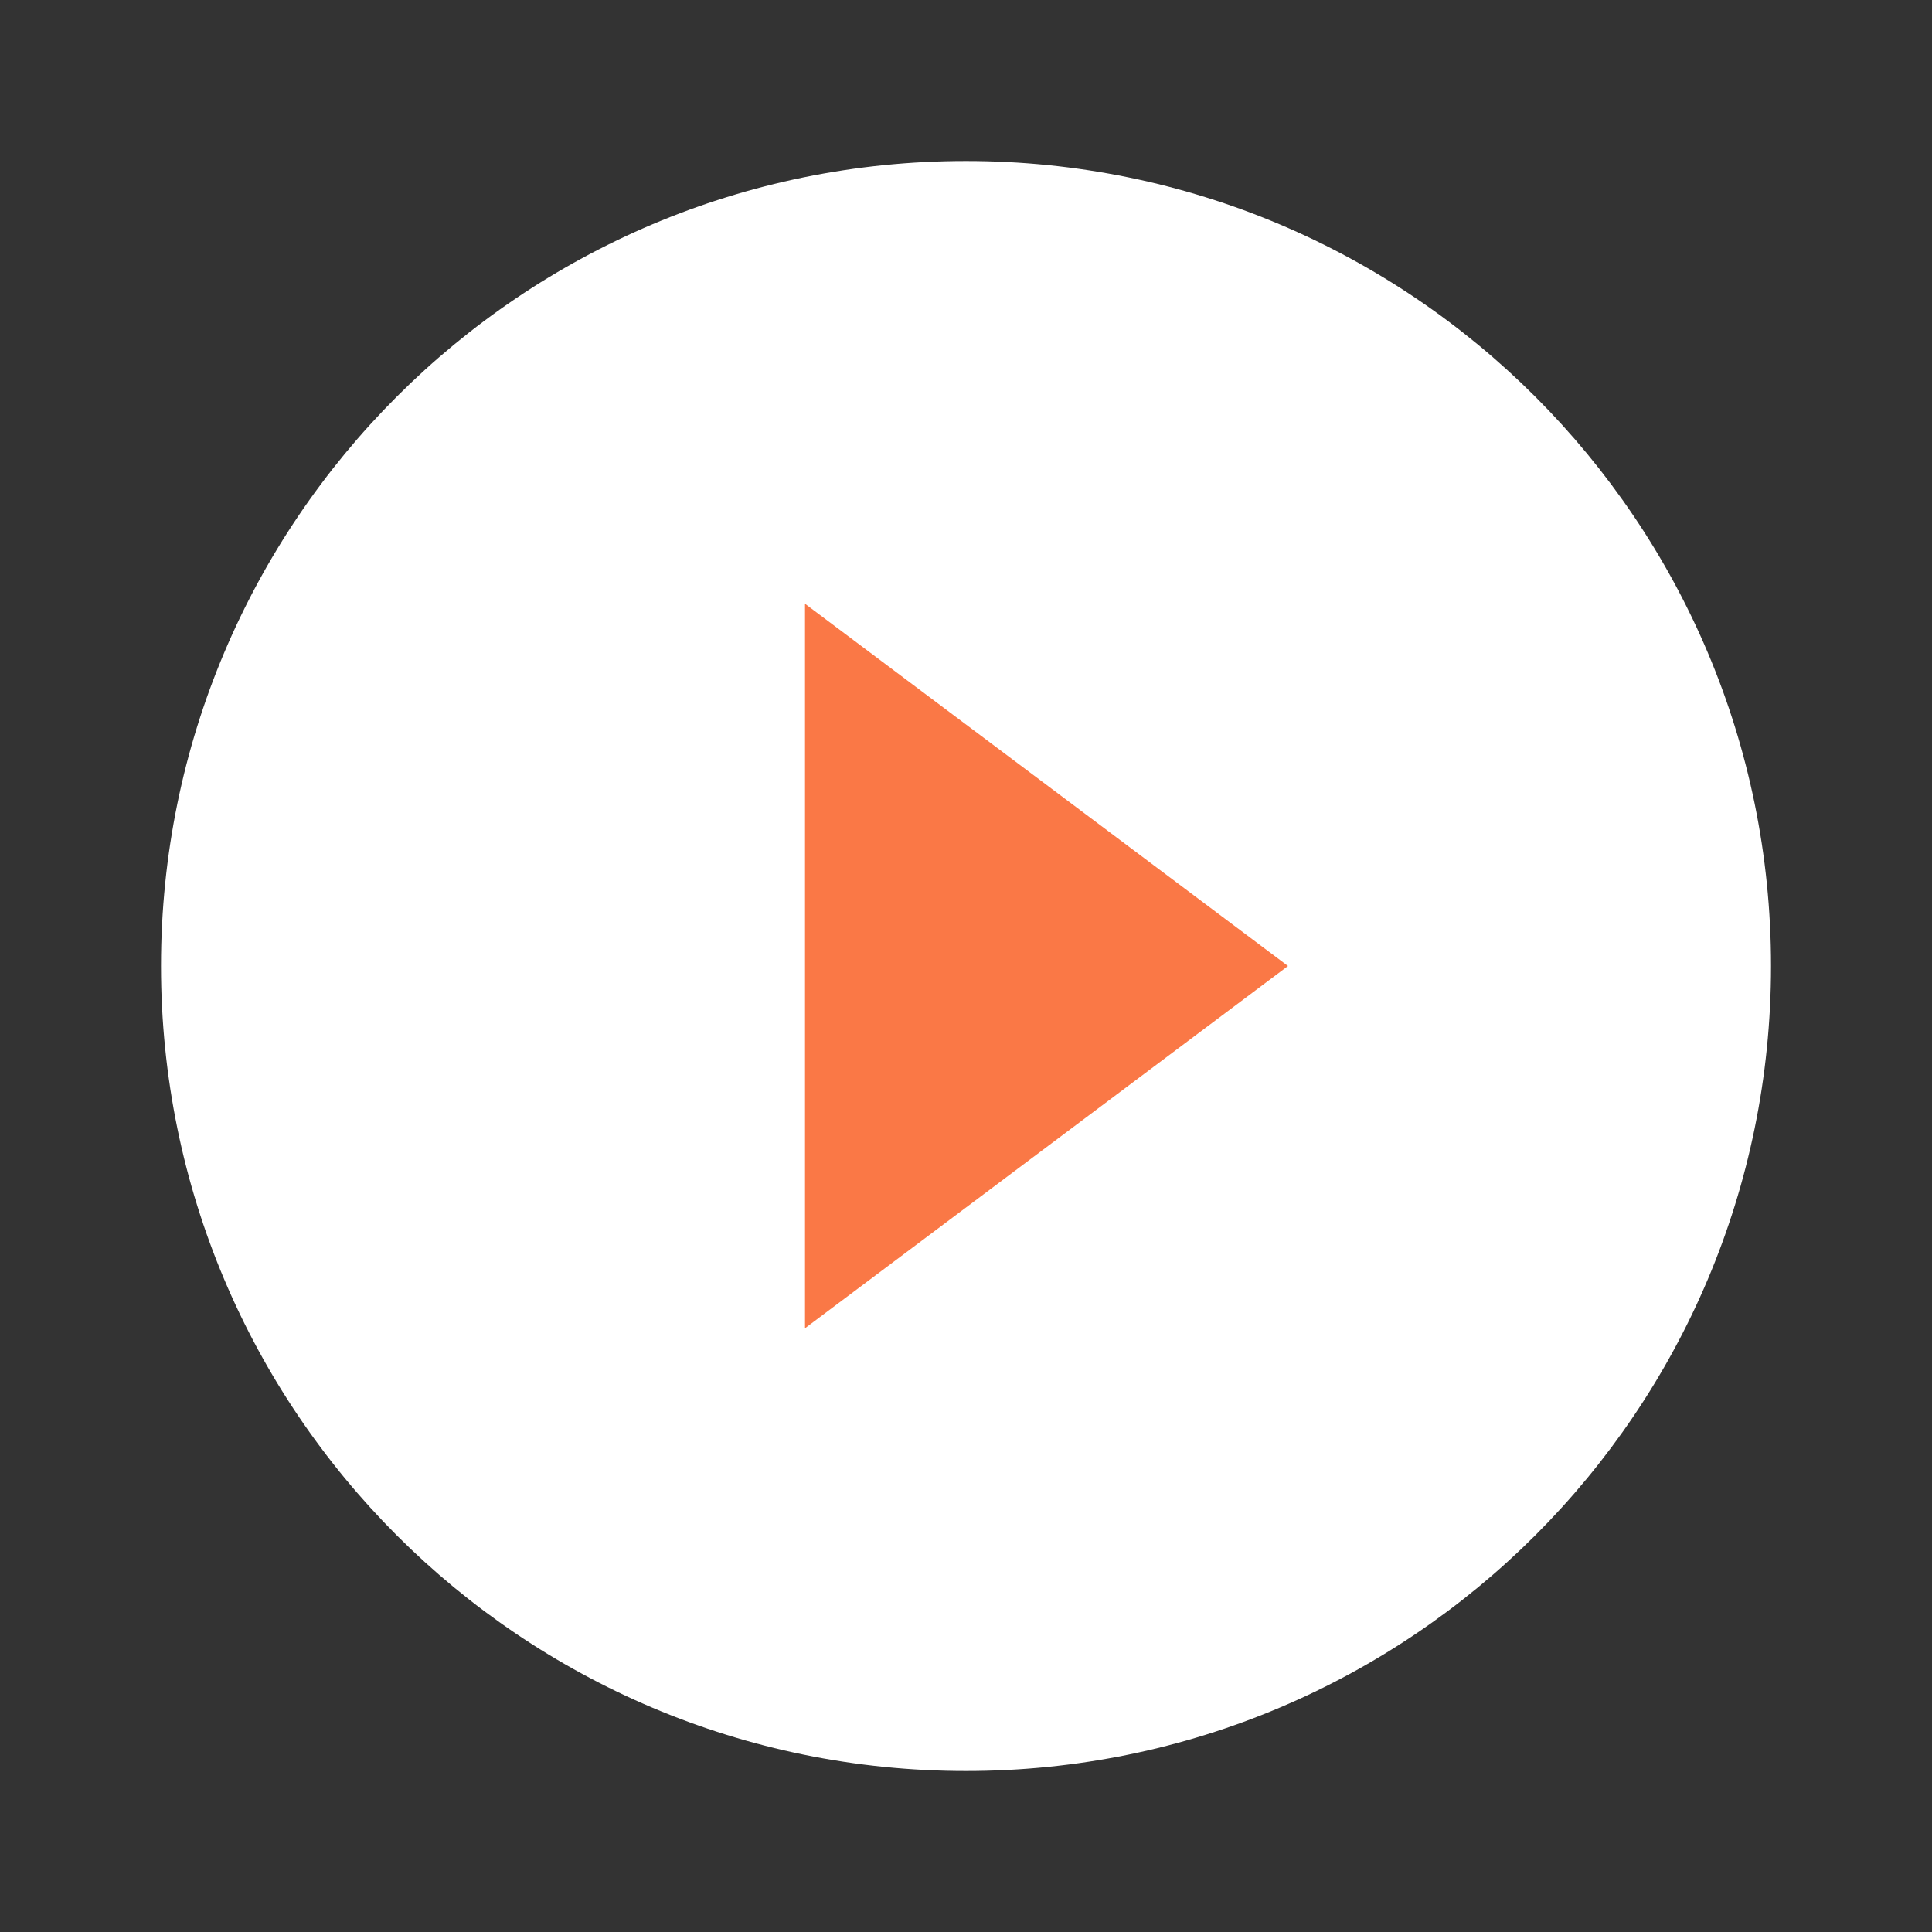
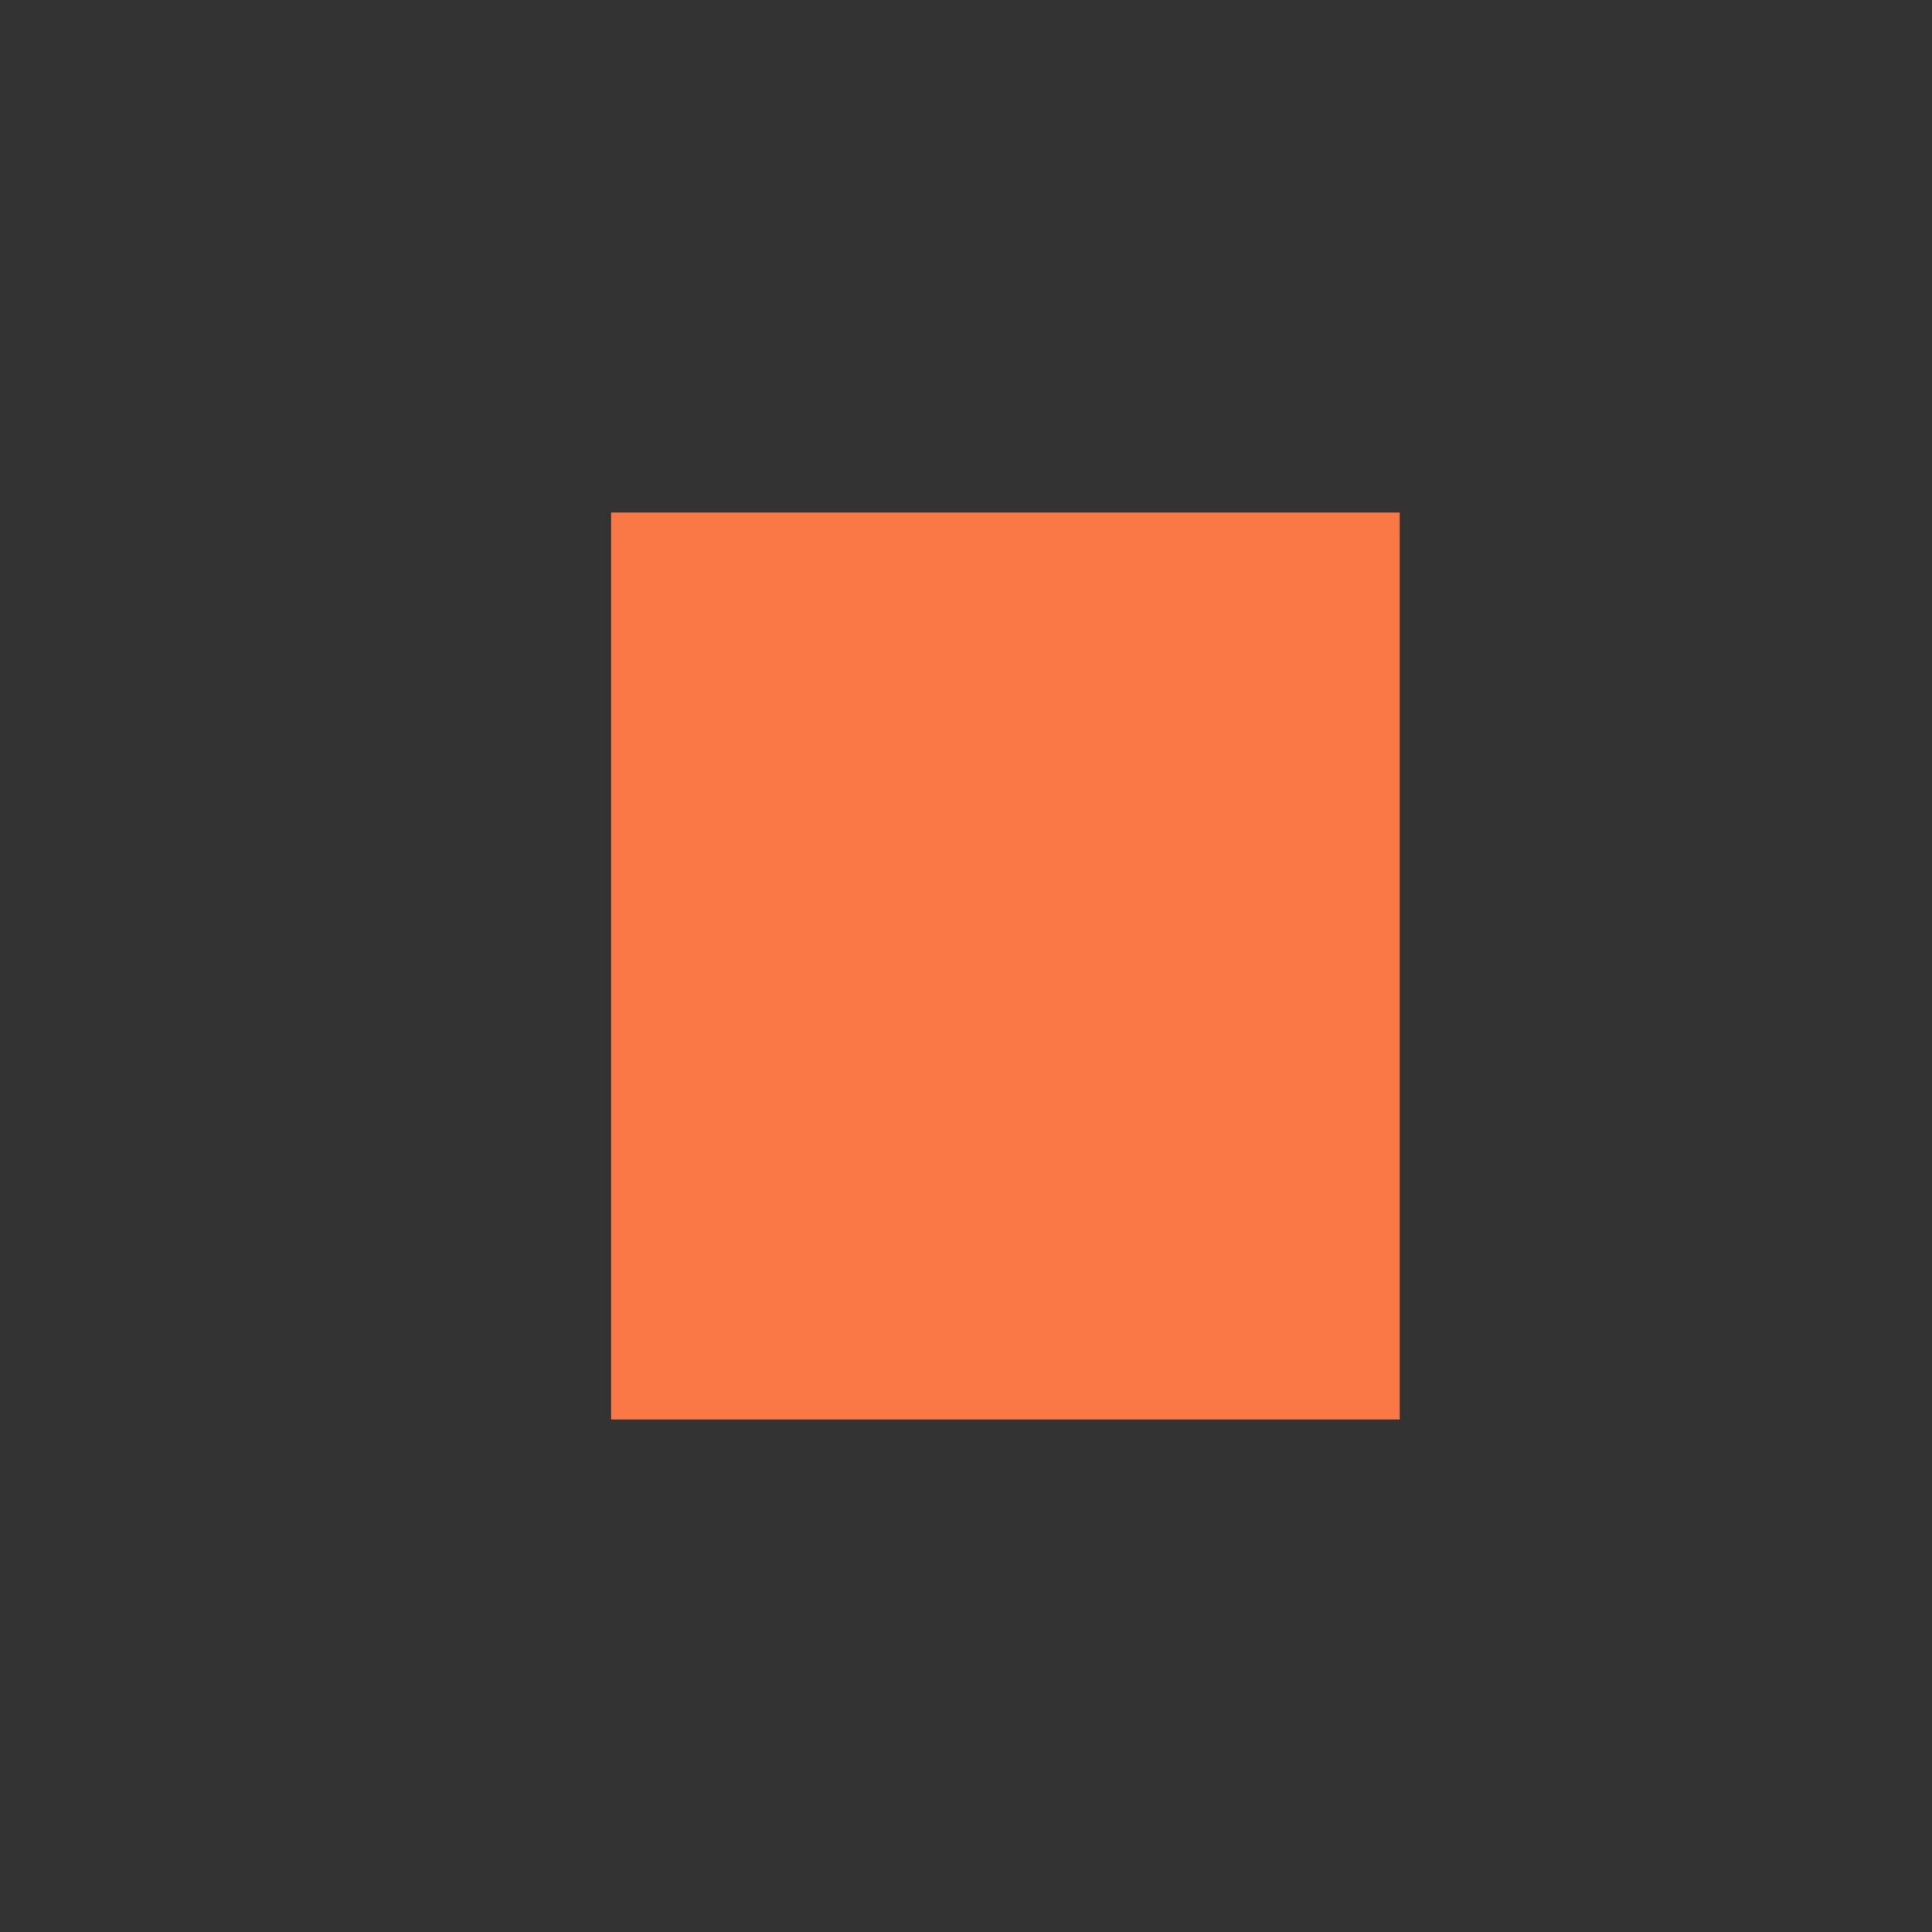
<svg xmlns="http://www.w3.org/2000/svg" width="98" height="98" viewBox="0 0 98 98" fill="none">
  <rect x="0" y="0" width="98" height="98" fill="#333333" stroke="none" />
  <rect x="31" y="26" width="40" height="46" fill="#FA7846" />
-   <path d="M49 8.167C26.44 8.167 8.167 26.44 8.167 49C8.167 71.561 26.44 89.833 49 89.833C71.561 89.833 89.834 71.561 89.834 49C89.834 26.44 71.561 8.167 49 8.167ZM40.834 67.375V30.625L65.334 49L40.834 67.375Z" fill="white" />
</svg>